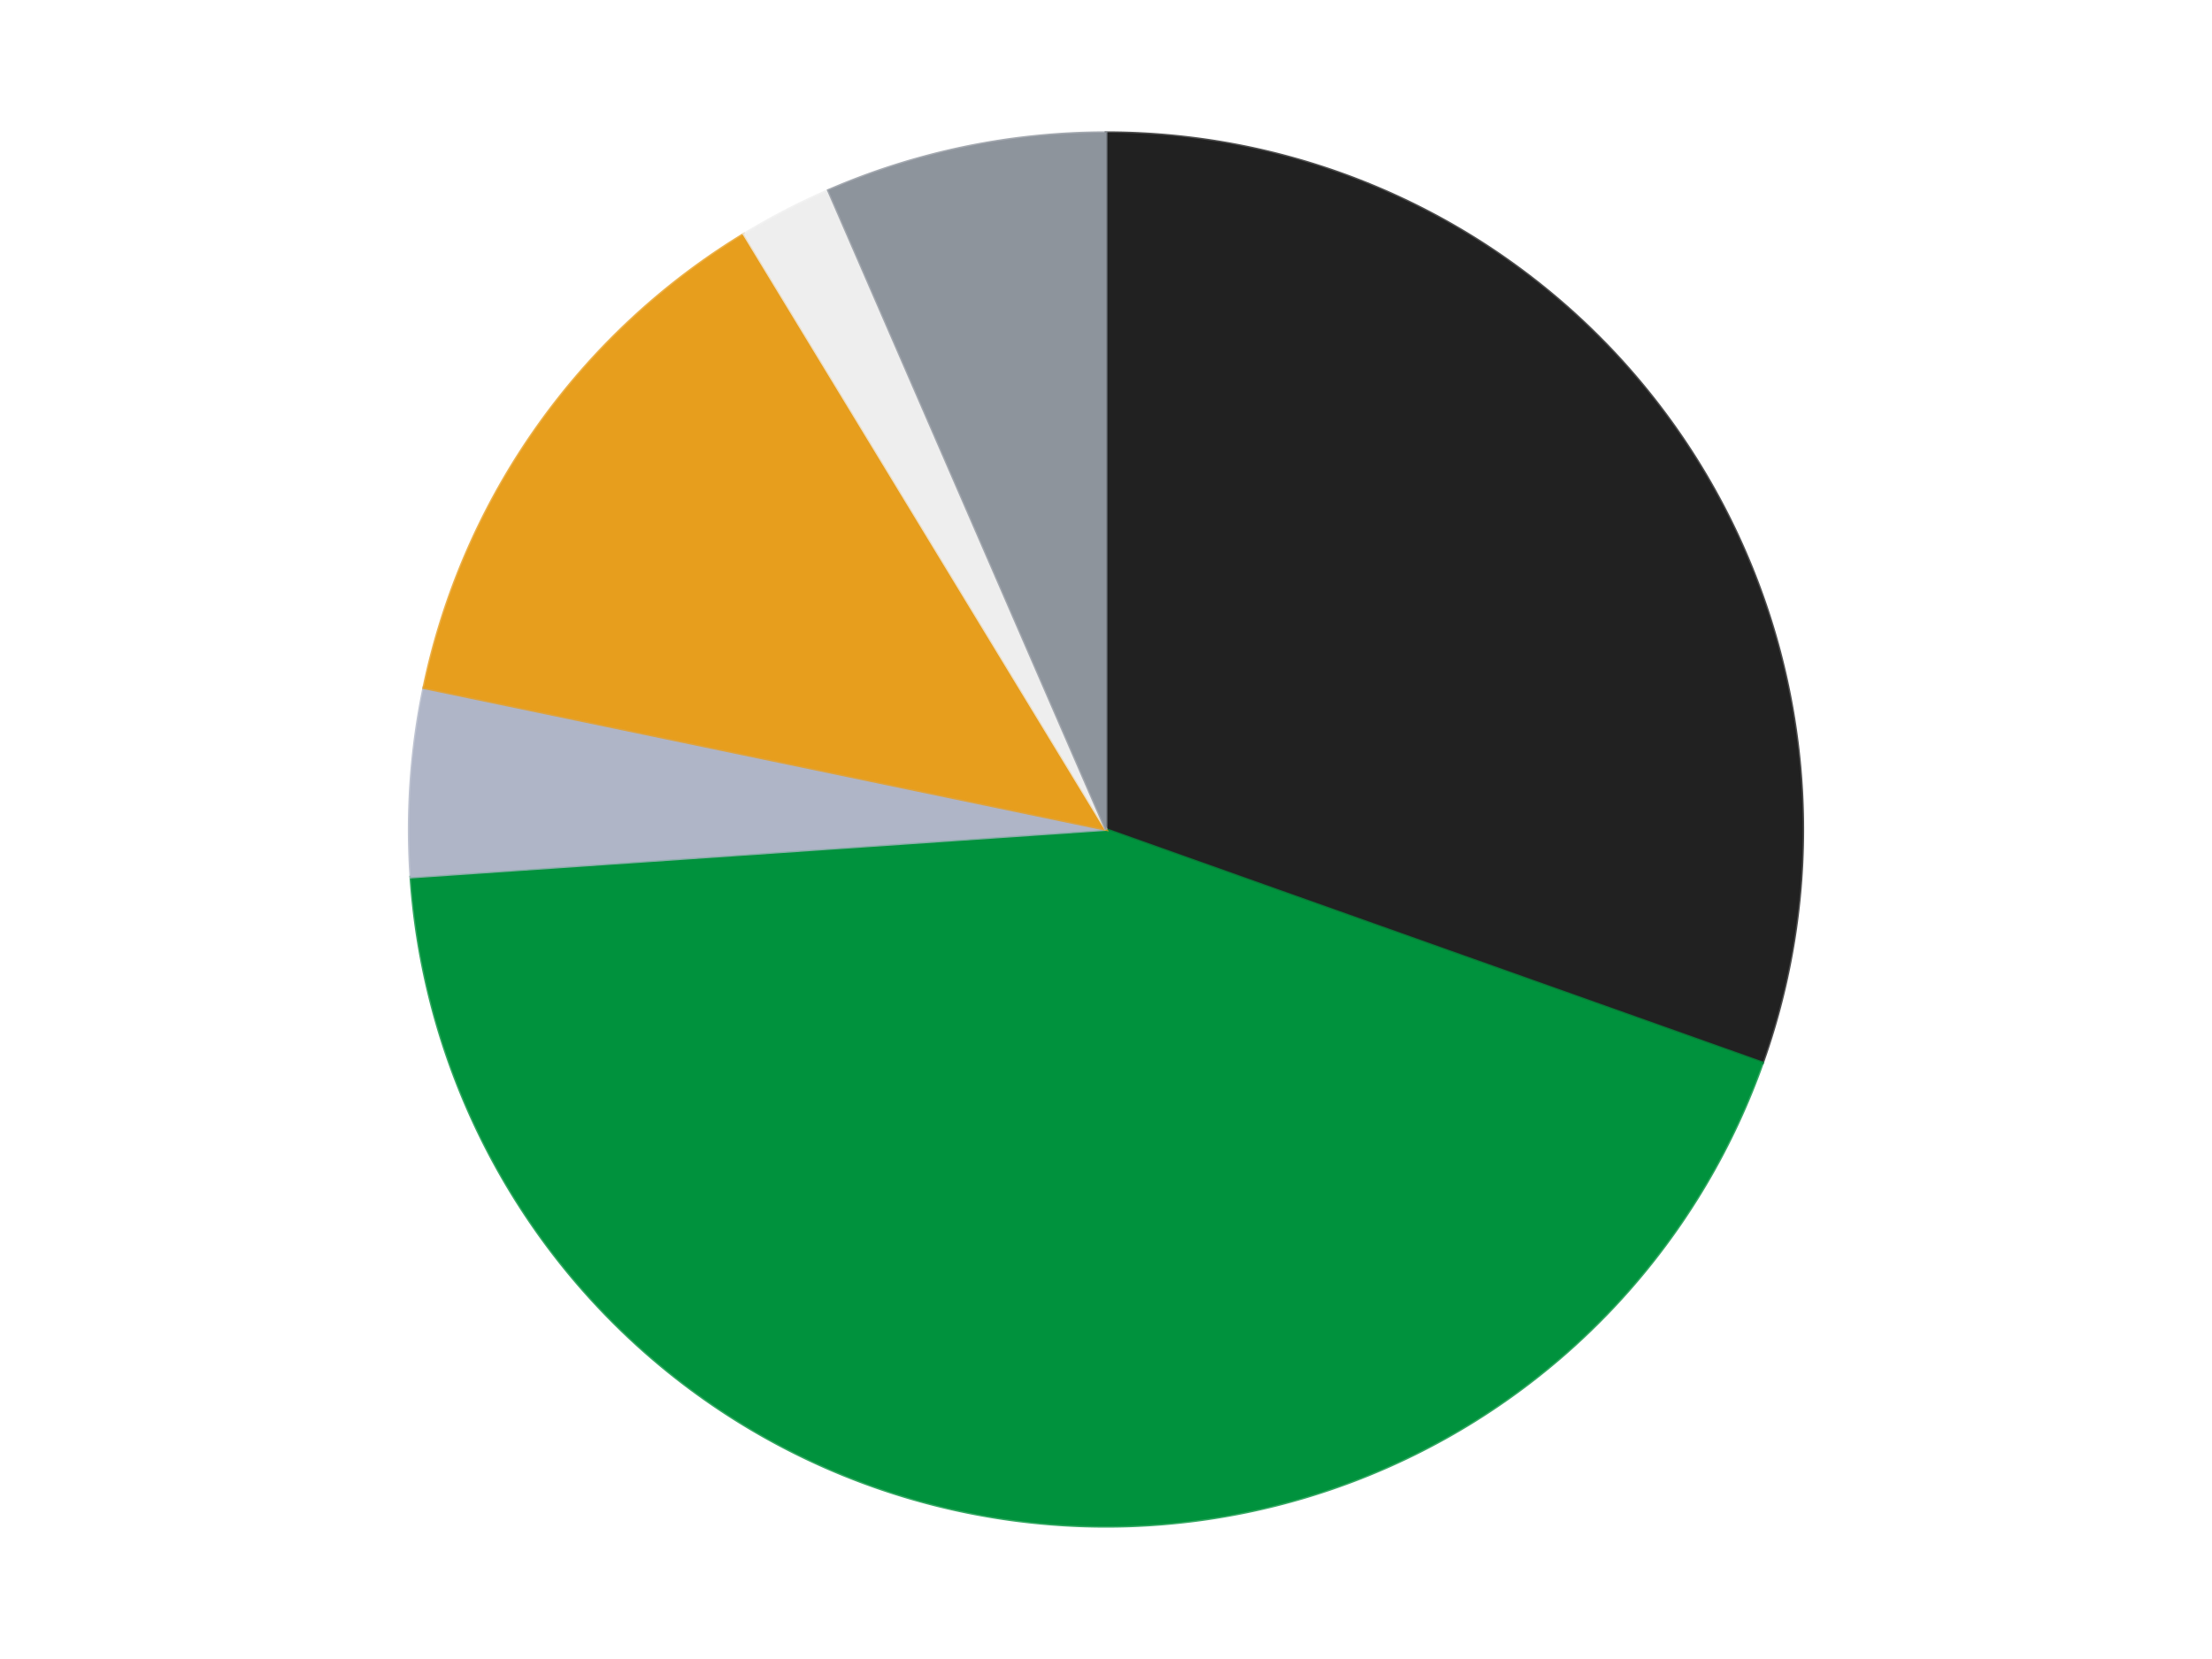
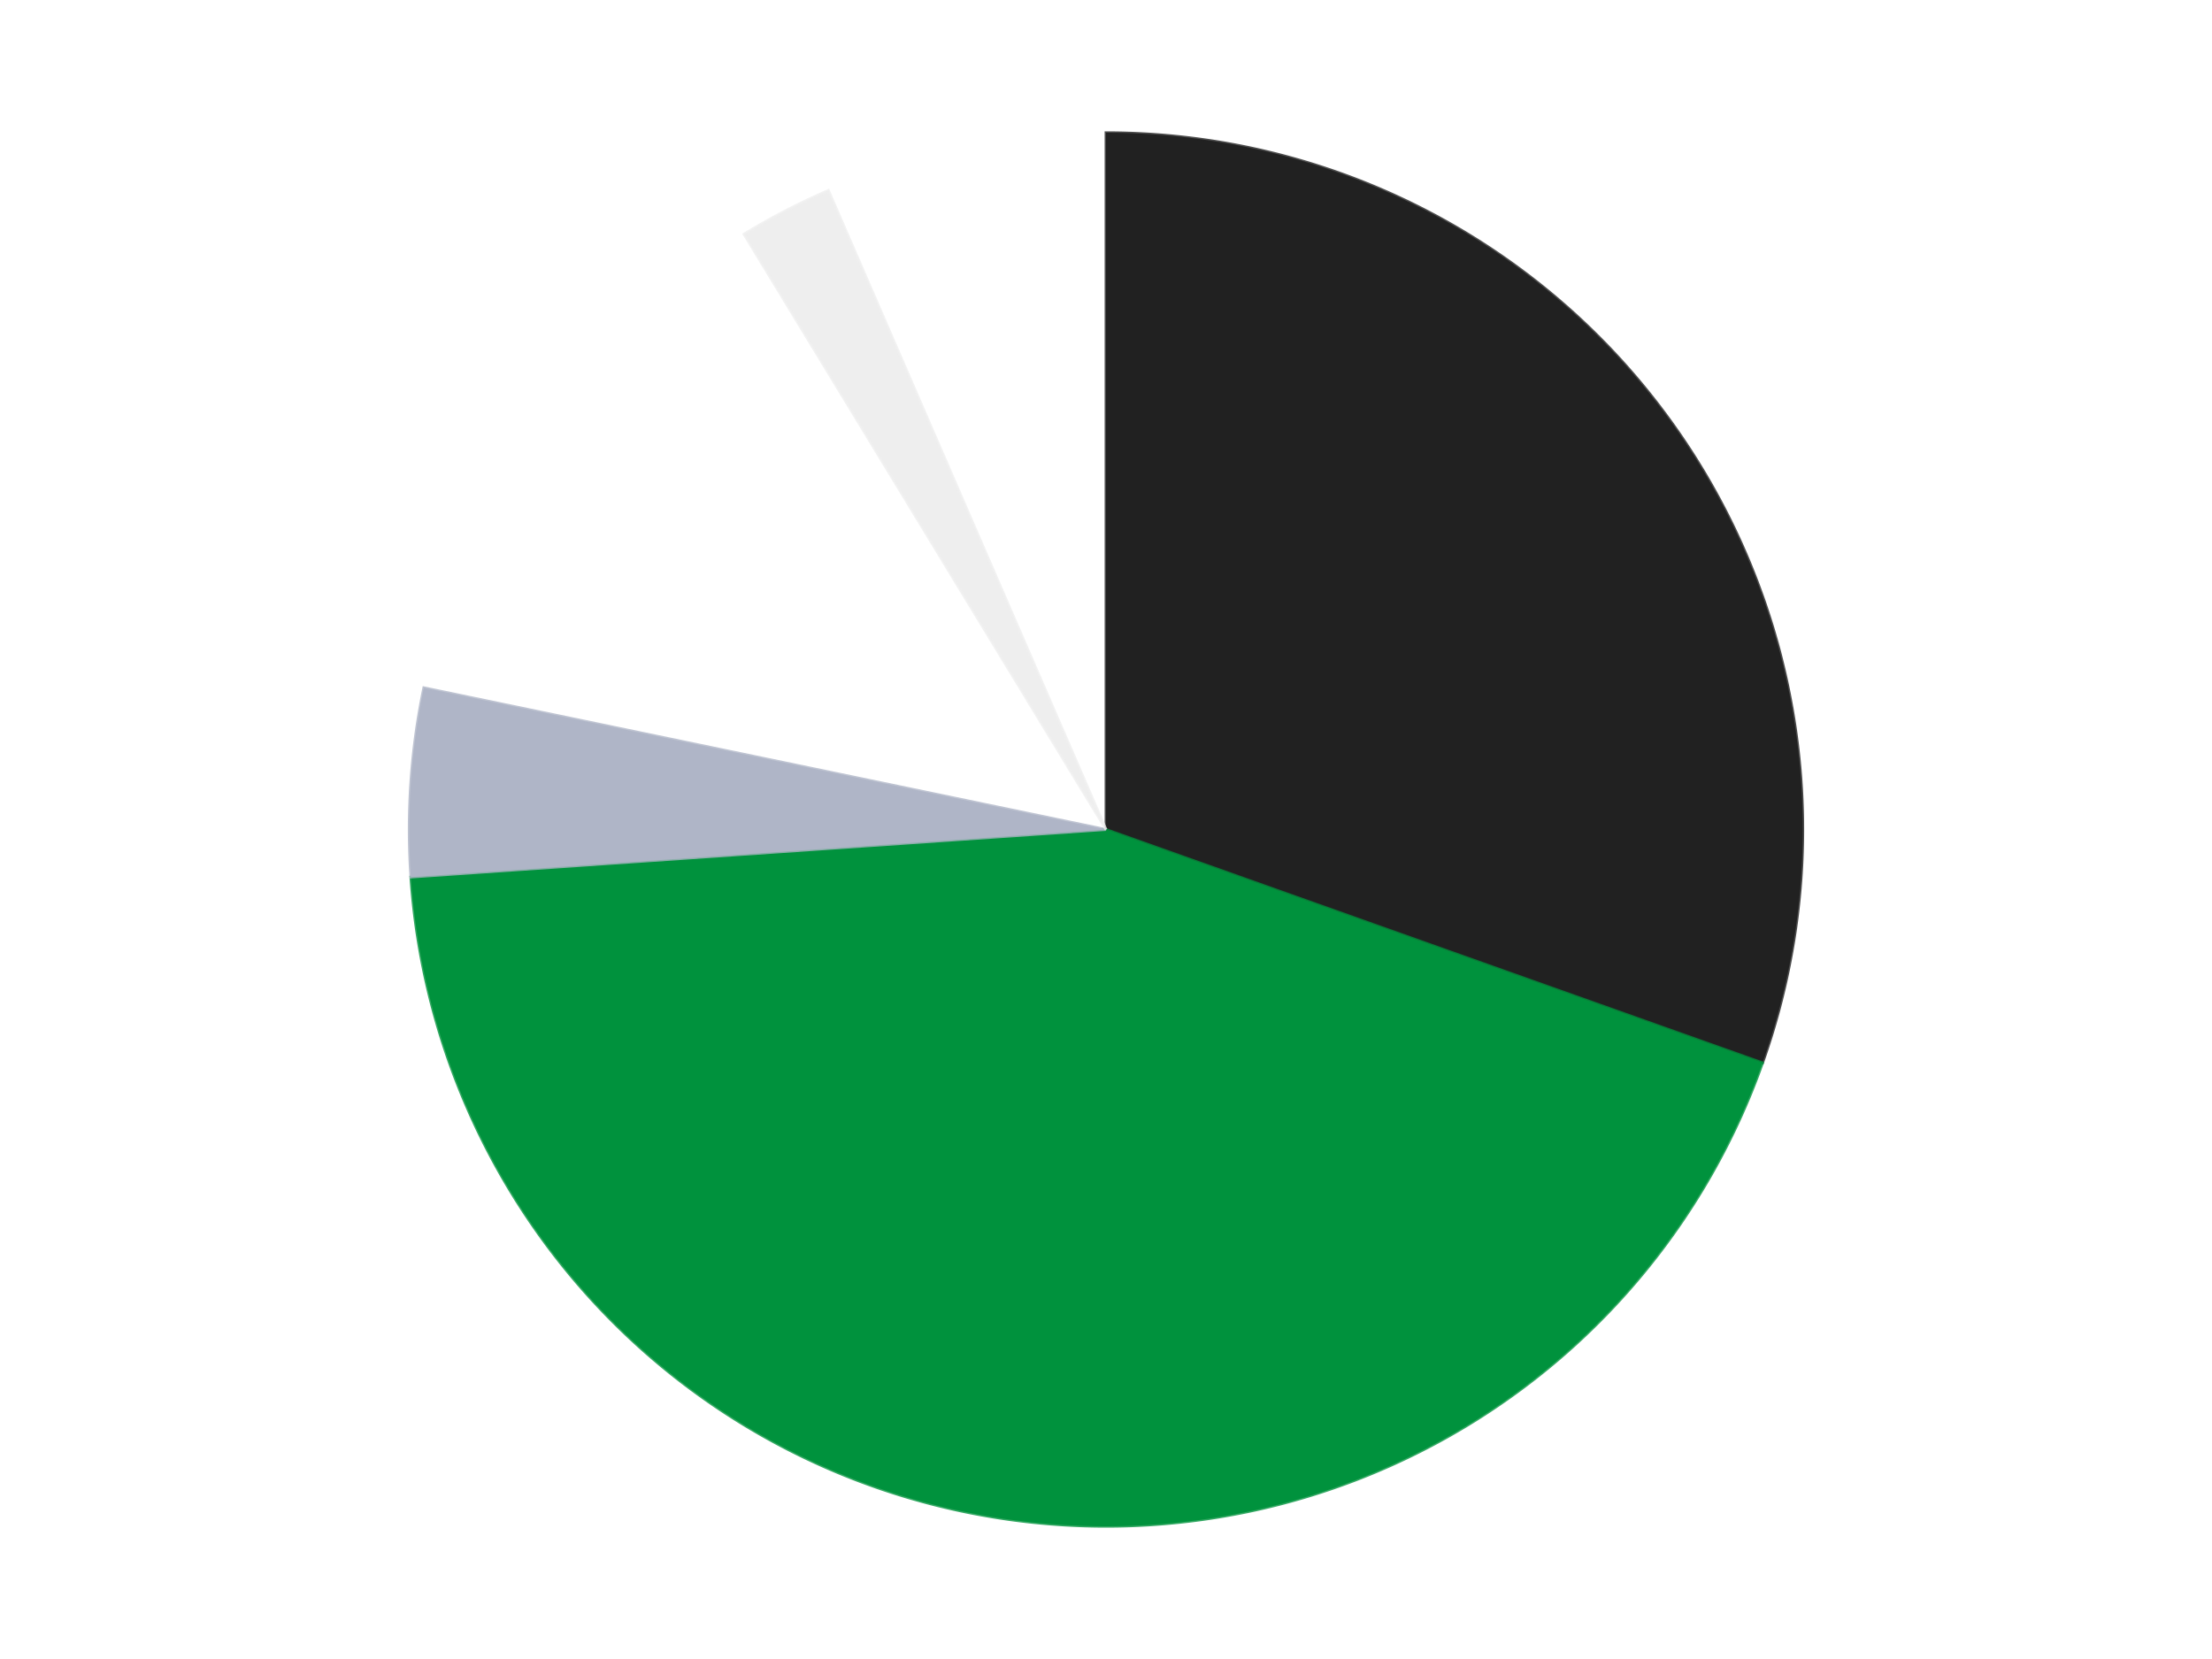
<svg xmlns="http://www.w3.org/2000/svg" xmlns:xlink="http://www.w3.org/1999/xlink" id="chart-f5c0bccd-b3c9-4cb1-90a2-044c50d384b2" class="pygal-chart" viewBox="0 0 800 600">
  <defs>
    <style type="text/css">#chart-f5c0bccd-b3c9-4cb1-90a2-044c50d384b2{-webkit-user-select:none;-webkit-font-smoothing:antialiased;font-family:Consolas,"Liberation Mono",Menlo,Courier,monospace}#chart-f5c0bccd-b3c9-4cb1-90a2-044c50d384b2 .title{font-family:Consolas,"Liberation Mono",Menlo,Courier,monospace;font-size:16px}#chart-f5c0bccd-b3c9-4cb1-90a2-044c50d384b2 .legends .legend text{font-family:Consolas,"Liberation Mono",Menlo,Courier,monospace;font-size:14px}#chart-f5c0bccd-b3c9-4cb1-90a2-044c50d384b2 .axis text{font-family:Consolas,"Liberation Mono",Menlo,Courier,monospace;font-size:10px}#chart-f5c0bccd-b3c9-4cb1-90a2-044c50d384b2 .axis text.major{font-family:Consolas,"Liberation Mono",Menlo,Courier,monospace;font-size:10px}#chart-f5c0bccd-b3c9-4cb1-90a2-044c50d384b2 .text-overlay text.value{font-family:Consolas,"Liberation Mono",Menlo,Courier,monospace;font-size:16px}#chart-f5c0bccd-b3c9-4cb1-90a2-044c50d384b2 .text-overlay text.label{font-family:Consolas,"Liberation Mono",Menlo,Courier,monospace;font-size:10px}#chart-f5c0bccd-b3c9-4cb1-90a2-044c50d384b2 .tooltip{font-family:Consolas,"Liberation Mono",Menlo,Courier,monospace;font-size:14px}#chart-f5c0bccd-b3c9-4cb1-90a2-044c50d384b2 text.no_data{font-family:Consolas,"Liberation Mono",Menlo,Courier,monospace;font-size:64px}
#chart-f5c0bccd-b3c9-4cb1-90a2-044c50d384b2{background-color:transparent}#chart-f5c0bccd-b3c9-4cb1-90a2-044c50d384b2 path,#chart-f5c0bccd-b3c9-4cb1-90a2-044c50d384b2 line,#chart-f5c0bccd-b3c9-4cb1-90a2-044c50d384b2 rect,#chart-f5c0bccd-b3c9-4cb1-90a2-044c50d384b2 circle{-webkit-transition:150ms;-moz-transition:150ms;transition:150ms}#chart-f5c0bccd-b3c9-4cb1-90a2-044c50d384b2 .graph &gt; .background{fill:transparent}#chart-f5c0bccd-b3c9-4cb1-90a2-044c50d384b2 .plot &gt; .background{fill:transparent}#chart-f5c0bccd-b3c9-4cb1-90a2-044c50d384b2 .graph{fill:rgba(0,0,0,.87)}#chart-f5c0bccd-b3c9-4cb1-90a2-044c50d384b2 text.no_data{fill:rgba(0,0,0,1)}#chart-f5c0bccd-b3c9-4cb1-90a2-044c50d384b2 .title{fill:rgba(0,0,0,1)}#chart-f5c0bccd-b3c9-4cb1-90a2-044c50d384b2 .legends .legend text{fill:rgba(0,0,0,.87)}#chart-f5c0bccd-b3c9-4cb1-90a2-044c50d384b2 .legends .legend:hover text{fill:rgba(0,0,0,1)}#chart-f5c0bccd-b3c9-4cb1-90a2-044c50d384b2 .axis .line{stroke:rgba(0,0,0,1)}#chart-f5c0bccd-b3c9-4cb1-90a2-044c50d384b2 .axis .guide.line{stroke:rgba(0,0,0,.54)}#chart-f5c0bccd-b3c9-4cb1-90a2-044c50d384b2 .axis .major.line{stroke:rgba(0,0,0,.87)}#chart-f5c0bccd-b3c9-4cb1-90a2-044c50d384b2 .axis text.major{fill:rgba(0,0,0,1)}#chart-f5c0bccd-b3c9-4cb1-90a2-044c50d384b2 .axis.y .guides:hover .guide.line,#chart-f5c0bccd-b3c9-4cb1-90a2-044c50d384b2 .line-graph .axis.x .guides:hover .guide.line,#chart-f5c0bccd-b3c9-4cb1-90a2-044c50d384b2 .stackedline-graph .axis.x .guides:hover .guide.line,#chart-f5c0bccd-b3c9-4cb1-90a2-044c50d384b2 .xy-graph .axis.x .guides:hover .guide.line{stroke:rgba(0,0,0,1)}#chart-f5c0bccd-b3c9-4cb1-90a2-044c50d384b2 .axis .guides:hover text{fill:rgba(0,0,0,1)}#chart-f5c0bccd-b3c9-4cb1-90a2-044c50d384b2 .reactive{fill-opacity:1.0;stroke-opacity:.8;stroke-width:1}#chart-f5c0bccd-b3c9-4cb1-90a2-044c50d384b2 .ci{stroke:rgba(0,0,0,.87)}#chart-f5c0bccd-b3c9-4cb1-90a2-044c50d384b2 .reactive.active,#chart-f5c0bccd-b3c9-4cb1-90a2-044c50d384b2 .active .reactive{fill-opacity:0.6;stroke-opacity:.9;stroke-width:4}#chart-f5c0bccd-b3c9-4cb1-90a2-044c50d384b2 .ci .reactive.active{stroke-width:1.5}#chart-f5c0bccd-b3c9-4cb1-90a2-044c50d384b2 .series text{fill:rgba(0,0,0,1)}#chart-f5c0bccd-b3c9-4cb1-90a2-044c50d384b2 .tooltip rect{fill:transparent;stroke:rgba(0,0,0,1);-webkit-transition:opacity 150ms;-moz-transition:opacity 150ms;transition:opacity 150ms}#chart-f5c0bccd-b3c9-4cb1-90a2-044c50d384b2 .tooltip .label{fill:rgba(0,0,0,.87)}#chart-f5c0bccd-b3c9-4cb1-90a2-044c50d384b2 .tooltip .label{fill:rgba(0,0,0,.87)}#chart-f5c0bccd-b3c9-4cb1-90a2-044c50d384b2 .tooltip .legend{font-size:.8em;fill:rgba(0,0,0,.54)}#chart-f5c0bccd-b3c9-4cb1-90a2-044c50d384b2 .tooltip .x_label{font-size:.6em;fill:rgba(0,0,0,1)}#chart-f5c0bccd-b3c9-4cb1-90a2-044c50d384b2 .tooltip .xlink{font-size:.5em;text-decoration:underline}#chart-f5c0bccd-b3c9-4cb1-90a2-044c50d384b2 .tooltip .value{font-size:1.5em}#chart-f5c0bccd-b3c9-4cb1-90a2-044c50d384b2 .bound{font-size:.5em}#chart-f5c0bccd-b3c9-4cb1-90a2-044c50d384b2 .max-value{font-size:.75em;fill:rgba(0,0,0,.54)}#chart-f5c0bccd-b3c9-4cb1-90a2-044c50d384b2 .map-element{fill:transparent;stroke:rgba(0,0,0,.54) !important}#chart-f5c0bccd-b3c9-4cb1-90a2-044c50d384b2 .map-element .reactive{fill-opacity:inherit;stroke-opacity:inherit}#chart-f5c0bccd-b3c9-4cb1-90a2-044c50d384b2 .color-0,#chart-f5c0bccd-b3c9-4cb1-90a2-044c50d384b2 .color-0 a:visited{stroke:#F44336;fill:#F44336}#chart-f5c0bccd-b3c9-4cb1-90a2-044c50d384b2 .color-1,#chart-f5c0bccd-b3c9-4cb1-90a2-044c50d384b2 .color-1 a:visited{stroke:#3F51B5;fill:#3F51B5}#chart-f5c0bccd-b3c9-4cb1-90a2-044c50d384b2 .color-2,#chart-f5c0bccd-b3c9-4cb1-90a2-044c50d384b2 .color-2 a:visited{stroke:#009688;fill:#009688}#chart-f5c0bccd-b3c9-4cb1-90a2-044c50d384b2 .color-3,#chart-f5c0bccd-b3c9-4cb1-90a2-044c50d384b2 .color-3 a:visited{stroke:#FFC107;fill:#FFC107}#chart-f5c0bccd-b3c9-4cb1-90a2-044c50d384b2 .color-4,#chart-f5c0bccd-b3c9-4cb1-90a2-044c50d384b2 .color-4 a:visited{stroke:#FF5722;fill:#FF5722}#chart-f5c0bccd-b3c9-4cb1-90a2-044c50d384b2 .color-5,#chart-f5c0bccd-b3c9-4cb1-90a2-044c50d384b2 .color-5 a:visited{stroke:#9C27B0;fill:#9C27B0}#chart-f5c0bccd-b3c9-4cb1-90a2-044c50d384b2 .text-overlay .color-0 text{fill:black}#chart-f5c0bccd-b3c9-4cb1-90a2-044c50d384b2 .text-overlay .color-1 text{fill:black}#chart-f5c0bccd-b3c9-4cb1-90a2-044c50d384b2 .text-overlay .color-2 text{fill:black}#chart-f5c0bccd-b3c9-4cb1-90a2-044c50d384b2 .text-overlay .color-3 text{fill:black}#chart-f5c0bccd-b3c9-4cb1-90a2-044c50d384b2 .text-overlay .color-4 text{fill:black}#chart-f5c0bccd-b3c9-4cb1-90a2-044c50d384b2 .text-overlay .color-5 text{fill:black}
#chart-f5c0bccd-b3c9-4cb1-90a2-044c50d384b2 text.no_data{text-anchor:middle}#chart-f5c0bccd-b3c9-4cb1-90a2-044c50d384b2 .guide.line{fill:none}#chart-f5c0bccd-b3c9-4cb1-90a2-044c50d384b2 .centered{text-anchor:middle}#chart-f5c0bccd-b3c9-4cb1-90a2-044c50d384b2 .title{text-anchor:middle}#chart-f5c0bccd-b3c9-4cb1-90a2-044c50d384b2 .legends .legend text{fill-opacity:1}#chart-f5c0bccd-b3c9-4cb1-90a2-044c50d384b2 .axis.x text{text-anchor:middle}#chart-f5c0bccd-b3c9-4cb1-90a2-044c50d384b2 .axis.x:not(.web) text[transform]{text-anchor:start}#chart-f5c0bccd-b3c9-4cb1-90a2-044c50d384b2 .axis.x:not(.web) text[transform].backwards{text-anchor:end}#chart-f5c0bccd-b3c9-4cb1-90a2-044c50d384b2 .axis.y text{text-anchor:end}#chart-f5c0bccd-b3c9-4cb1-90a2-044c50d384b2 .axis.y text[transform].backwards{text-anchor:start}#chart-f5c0bccd-b3c9-4cb1-90a2-044c50d384b2 .axis.y2 text{text-anchor:start}#chart-f5c0bccd-b3c9-4cb1-90a2-044c50d384b2 .axis.y2 text[transform].backwards{text-anchor:end}#chart-f5c0bccd-b3c9-4cb1-90a2-044c50d384b2 .axis .guide.line{stroke-dasharray:4,4;stroke:black}#chart-f5c0bccd-b3c9-4cb1-90a2-044c50d384b2 .axis .major.guide.line{stroke-dasharray:6,6;stroke:black}#chart-f5c0bccd-b3c9-4cb1-90a2-044c50d384b2 .horizontal .axis.y .guide.line,#chart-f5c0bccd-b3c9-4cb1-90a2-044c50d384b2 .horizontal .axis.y2 .guide.line,#chart-f5c0bccd-b3c9-4cb1-90a2-044c50d384b2 .vertical .axis.x .guide.line{opacity:0}#chart-f5c0bccd-b3c9-4cb1-90a2-044c50d384b2 .horizontal .axis.always_show .guide.line,#chart-f5c0bccd-b3c9-4cb1-90a2-044c50d384b2 .vertical .axis.always_show .guide.line{opacity:1 !important}#chart-f5c0bccd-b3c9-4cb1-90a2-044c50d384b2 .axis.y .guides:hover .guide.line,#chart-f5c0bccd-b3c9-4cb1-90a2-044c50d384b2 .axis.y2 .guides:hover .guide.line,#chart-f5c0bccd-b3c9-4cb1-90a2-044c50d384b2 .axis.x .guides:hover .guide.line{opacity:1}#chart-f5c0bccd-b3c9-4cb1-90a2-044c50d384b2 .axis .guides:hover text{opacity:1}#chart-f5c0bccd-b3c9-4cb1-90a2-044c50d384b2 .nofill{fill:none}#chart-f5c0bccd-b3c9-4cb1-90a2-044c50d384b2 .subtle-fill{fill-opacity:.2}#chart-f5c0bccd-b3c9-4cb1-90a2-044c50d384b2 .dot{stroke-width:1px;fill-opacity:1;stroke-opacity:1}#chart-f5c0bccd-b3c9-4cb1-90a2-044c50d384b2 .dot.active{stroke-width:5px}#chart-f5c0bccd-b3c9-4cb1-90a2-044c50d384b2 .dot.negative{fill:transparent}#chart-f5c0bccd-b3c9-4cb1-90a2-044c50d384b2 text,#chart-f5c0bccd-b3c9-4cb1-90a2-044c50d384b2 tspan{stroke:none !important}#chart-f5c0bccd-b3c9-4cb1-90a2-044c50d384b2 .series text.active{opacity:1}#chart-f5c0bccd-b3c9-4cb1-90a2-044c50d384b2 .tooltip rect{fill-opacity:.95;stroke-width:.5}#chart-f5c0bccd-b3c9-4cb1-90a2-044c50d384b2 .tooltip text{fill-opacity:1}#chart-f5c0bccd-b3c9-4cb1-90a2-044c50d384b2 .showable{visibility:hidden}#chart-f5c0bccd-b3c9-4cb1-90a2-044c50d384b2 .showable.shown{visibility:visible}#chart-f5c0bccd-b3c9-4cb1-90a2-044c50d384b2 .gauge-background{fill:rgba(229,229,229,1);stroke:none}#chart-f5c0bccd-b3c9-4cb1-90a2-044c50d384b2 .bg-lines{stroke:transparent;stroke-width:2px}</style>
    <script type="text/javascript">window.pygal = window.pygal || {};window.pygal.config = window.pygal.config || {};window.pygal.config['f5c0bccd-b3c9-4cb1-90a2-044c50d384b2'] = {"allow_interruptions": false, "box_mode": "extremes", "classes": ["pygal-chart"], "css": ["file://style.css", "file://graph.css"], "defs": [], "disable_xml_declaration": false, "dots_size": 2.5, "dynamic_print_values": false, "explicit_size": false, "fill": false, "force_uri_protocol": "https", "formatter": null, "half_pie": false, "height": 600, "include_x_axis": false, "inner_radius": 0, "interpolate": null, "interpolation_parameters": {}, "interpolation_precision": 250, "inverse_y_axis": false, "js": ["//kozea.github.io/pygal.js/2.0.x/pygal-tooltips.min.js"], "legend_at_bottom": false, "legend_at_bottom_columns": null, "legend_box_size": 12, "logarithmic": false, "margin": 20, "margin_bottom": null, "margin_left": null, "margin_right": null, "margin_top": null, "max_scale": 16, "min_scale": 4, "missing_value_fill_truncation": "x", "no_data_text": "No data", "no_prefix": false, "order_min": null, "pretty_print": false, "print_labels": false, "print_values": false, "print_values_position": "center", "print_zeroes": true, "range": null, "rounded_bars": null, "secondary_range": null, "show_dots": true, "show_legend": false, "show_minor_x_labels": true, "show_minor_y_labels": true, "show_only_major_dots": false, "show_x_guides": false, "show_x_labels": true, "show_y_guides": true, "show_y_labels": true, "spacing": 10, "stack_from_top": false, "strict": false, "stroke": true, "stroke_style": null, "style": {"background": "transparent", "ci_colors": [], "colors": ["#F44336", "#3F51B5", "#009688", "#FFC107", "#FF5722", "#9C27B0", "#03A9F4", "#8BC34A", "#FF9800", "#E91E63", "#2196F3", "#4CAF50", "#FFEB3B", "#673AB7", "#00BCD4", "#CDDC39", "#9E9E9E", "#607D8B"], "dot_opacity": "1", "font_family": "Consolas, \"Liberation Mono\", Menlo, Courier, monospace", "foreground": "rgba(0, 0, 0, .87)", "foreground_strong": "rgba(0, 0, 0, 1)", "foreground_subtle": "rgba(0, 0, 0, .54)", "guide_stroke_color": "black", "guide_stroke_dasharray": "4,4", "label_font_family": "Consolas, \"Liberation Mono\", Menlo, Courier, monospace", "label_font_size": 10, "legend_font_family": "Consolas, \"Liberation Mono\", Menlo, Courier, monospace", "legend_font_size": 14, "major_guide_stroke_color": "black", "major_guide_stroke_dasharray": "6,6", "major_label_font_family": "Consolas, \"Liberation Mono\", Menlo, Courier, monospace", "major_label_font_size": 10, "no_data_font_family": "Consolas, \"Liberation Mono\", Menlo, Courier, monospace", "no_data_font_size": 64, "opacity": "1.0", "opacity_hover": "0.6", "plot_background": "transparent", "stroke_opacity": ".8", "stroke_opacity_hover": ".9", "stroke_width": "1", "stroke_width_hover": "4", "title_font_family": "Consolas, \"Liberation Mono\", Menlo, Courier, monospace", "title_font_size": 16, "tooltip_font_family": "Consolas, \"Liberation Mono\", Menlo, Courier, monospace", "tooltip_font_size": 14, "transition": "150ms", "value_background": "rgba(229, 229, 229, 1)", "value_colors": [], "value_font_family": "Consolas, \"Liberation Mono\", Menlo, Courier, monospace", "value_font_size": 16, "value_label_font_family": "Consolas, \"Liberation Mono\", Menlo, Courier, monospace", "value_label_font_size": 10}, "title": null, "tooltip_border_radius": 0, "tooltip_fancy_mode": true, "truncate_label": null, "truncate_legend": null, "width": 800, "x_label_rotation": 0, "x_labels": null, "x_labels_major": null, "x_labels_major_count": null, "x_labels_major_every": null, "x_title": null, "xrange": null, "y_label_rotation": 0, "y_labels": null, "y_labels_major": null, "y_labels_major_count": null, "y_labels_major_every": null, "y_title": null, "zero": 0, "legends": ["Black", "Green", "Light Bluish Gray", "Pearl Gold", "Trans-Clear", "Flat Silver"]}</script>
    <script type="text/javascript" xlink:href="https://kozea.github.io/pygal.js/2.0.x/pygal-tooltips.min.js" />
  </defs>
  <title>Pygal</title>
  <g class="graph pie-graph vertical">
-     <rect x="0" y="0" width="800" height="600" class="background" />
    <g transform="translate(20, 20)" class="plot">
      <rect x="0" y="0" width="760" height="560" class="background" />
      <g class="series serie-0 color-0">
        <g class="slices">
          <g class="slice" style="fill: #212121; stroke: #212121">
            <path d="M380 28 A252 252 0 0 1 617.45 364.39 L380 280 A0 0 0 0 0 380 280 z" class="slice reactive tooltip-trigger" />
            <desc class="value">14</desc>
            <desc class="x centered">482.9382065193157</desc>
            <desc class="y centered">207.33827941352672</desc>
          </g>
        </g>
      </g>
      <g class="series serie-1 color-1">
        <g class="slices">
          <g class="slice" style="fill: #00923D; stroke: #00923D">
            <path d="M617.45 364.39 A252 252 0 0 1 128.587 297.197 L380 280 A0 0 0 0 0 380 280 z" class="slice reactive tooltip-trigger" />
            <desc class="value">20</desc>
            <desc class="x centered">362.843002213873</desc>
            <desc class="y centered">404.82642920057765</desc>
          </g>
        </g>
      </g>
      <g class="series serie-2 color-2">
        <g class="slices">
          <g class="slice" style="fill: #AFB5C7; stroke: #AFB5C7">
            <path d="M128.587 297.197 A252 252 0 0 1 133.271 228.729 L380 280 A0 0 0 0 0 380 280 z" class="slice reactive tooltip-trigger" />
            <desc class="value">2</desc>
            <desc class="x centered">254.29373508199205</desc>
            <desc class="y centered">271.4014559160515</desc>
          </g>
        </g>
      </g>
      <g class="series serie-3 color-3">
        <g class="slices">
          <g class="slice" style="fill: #E79E1D; stroke: #E79E1D">
-             <path d="M133.271 228.729 A252 252 0 0 1 249.065 64.686 L380 280 A0 0 0 0 0 380 280 z" class="slice reactive tooltip-trigger" />
            <desc class="value">6</desc>
            <desc class="x centered">277.0617934806843</desc>
            <desc class="y centered">207.33827941352678</desc>
          </g>
        </g>
      </g>
      <g class="series serie-4 color-4">
        <g class="slices">
          <g class="slice" style="fill: #EEEEEE; stroke: #EEEEEE">
            <path d="M249.065 64.686 A252 252 0 0 1 279.603 48.863 L380 280 A0 0 0 0 0 380 280 z" class="slice reactive tooltip-trigger" />
            <desc class="value">1</desc>
            <desc class="x centered">322.03180524587475</desc>
            <desc class="y centered">168.12646248130076</desc>
          </g>
        </g>
      </g>
      <g class="series serie-5 color-5">
        <g class="slices">
          <g class="slice" style="fill: #8D949C; stroke: #8D949C">
-             <path d="M279.603 48.863 A252 252 0 0 1 380 28 L380 280 A0 0 0 0 0 380 280 z" class="slice reactive tooltip-trigger" />
            <desc class="value">3</desc>
            <desc class="x centered">354.36454235536803</desc>
            <desc class="y centered">156.63540495202733</desc>
          </g>
        </g>
      </g>
    </g>
    <g class="titles" />
    <g transform="translate(20, 20)" class="plot overlay">
      <g class="series serie-0 color-0" />
      <g class="series serie-1 color-1" />
      <g class="series serie-2 color-2" />
      <g class="series serie-3 color-3" />
      <g class="series serie-4 color-4" />
      <g class="series serie-5 color-5" />
    </g>
    <g transform="translate(20, 20)" class="plot text-overlay">
      <g class="series serie-0 color-0" />
      <g class="series serie-1 color-1" />
      <g class="series serie-2 color-2" />
      <g class="series serie-3 color-3" />
      <g class="series serie-4 color-4" />
      <g class="series serie-5 color-5" />
    </g>
    <g transform="translate(20, 20)" class="plot tooltip-overlay">
      <g transform="translate(0 0)" style="opacity: 0" class="tooltip">
        <rect rx="0" ry="0" width="0" height="0" class="tooltip-box" />
        <g class="text" />
      </g>
    </g>
  </g>
</svg>